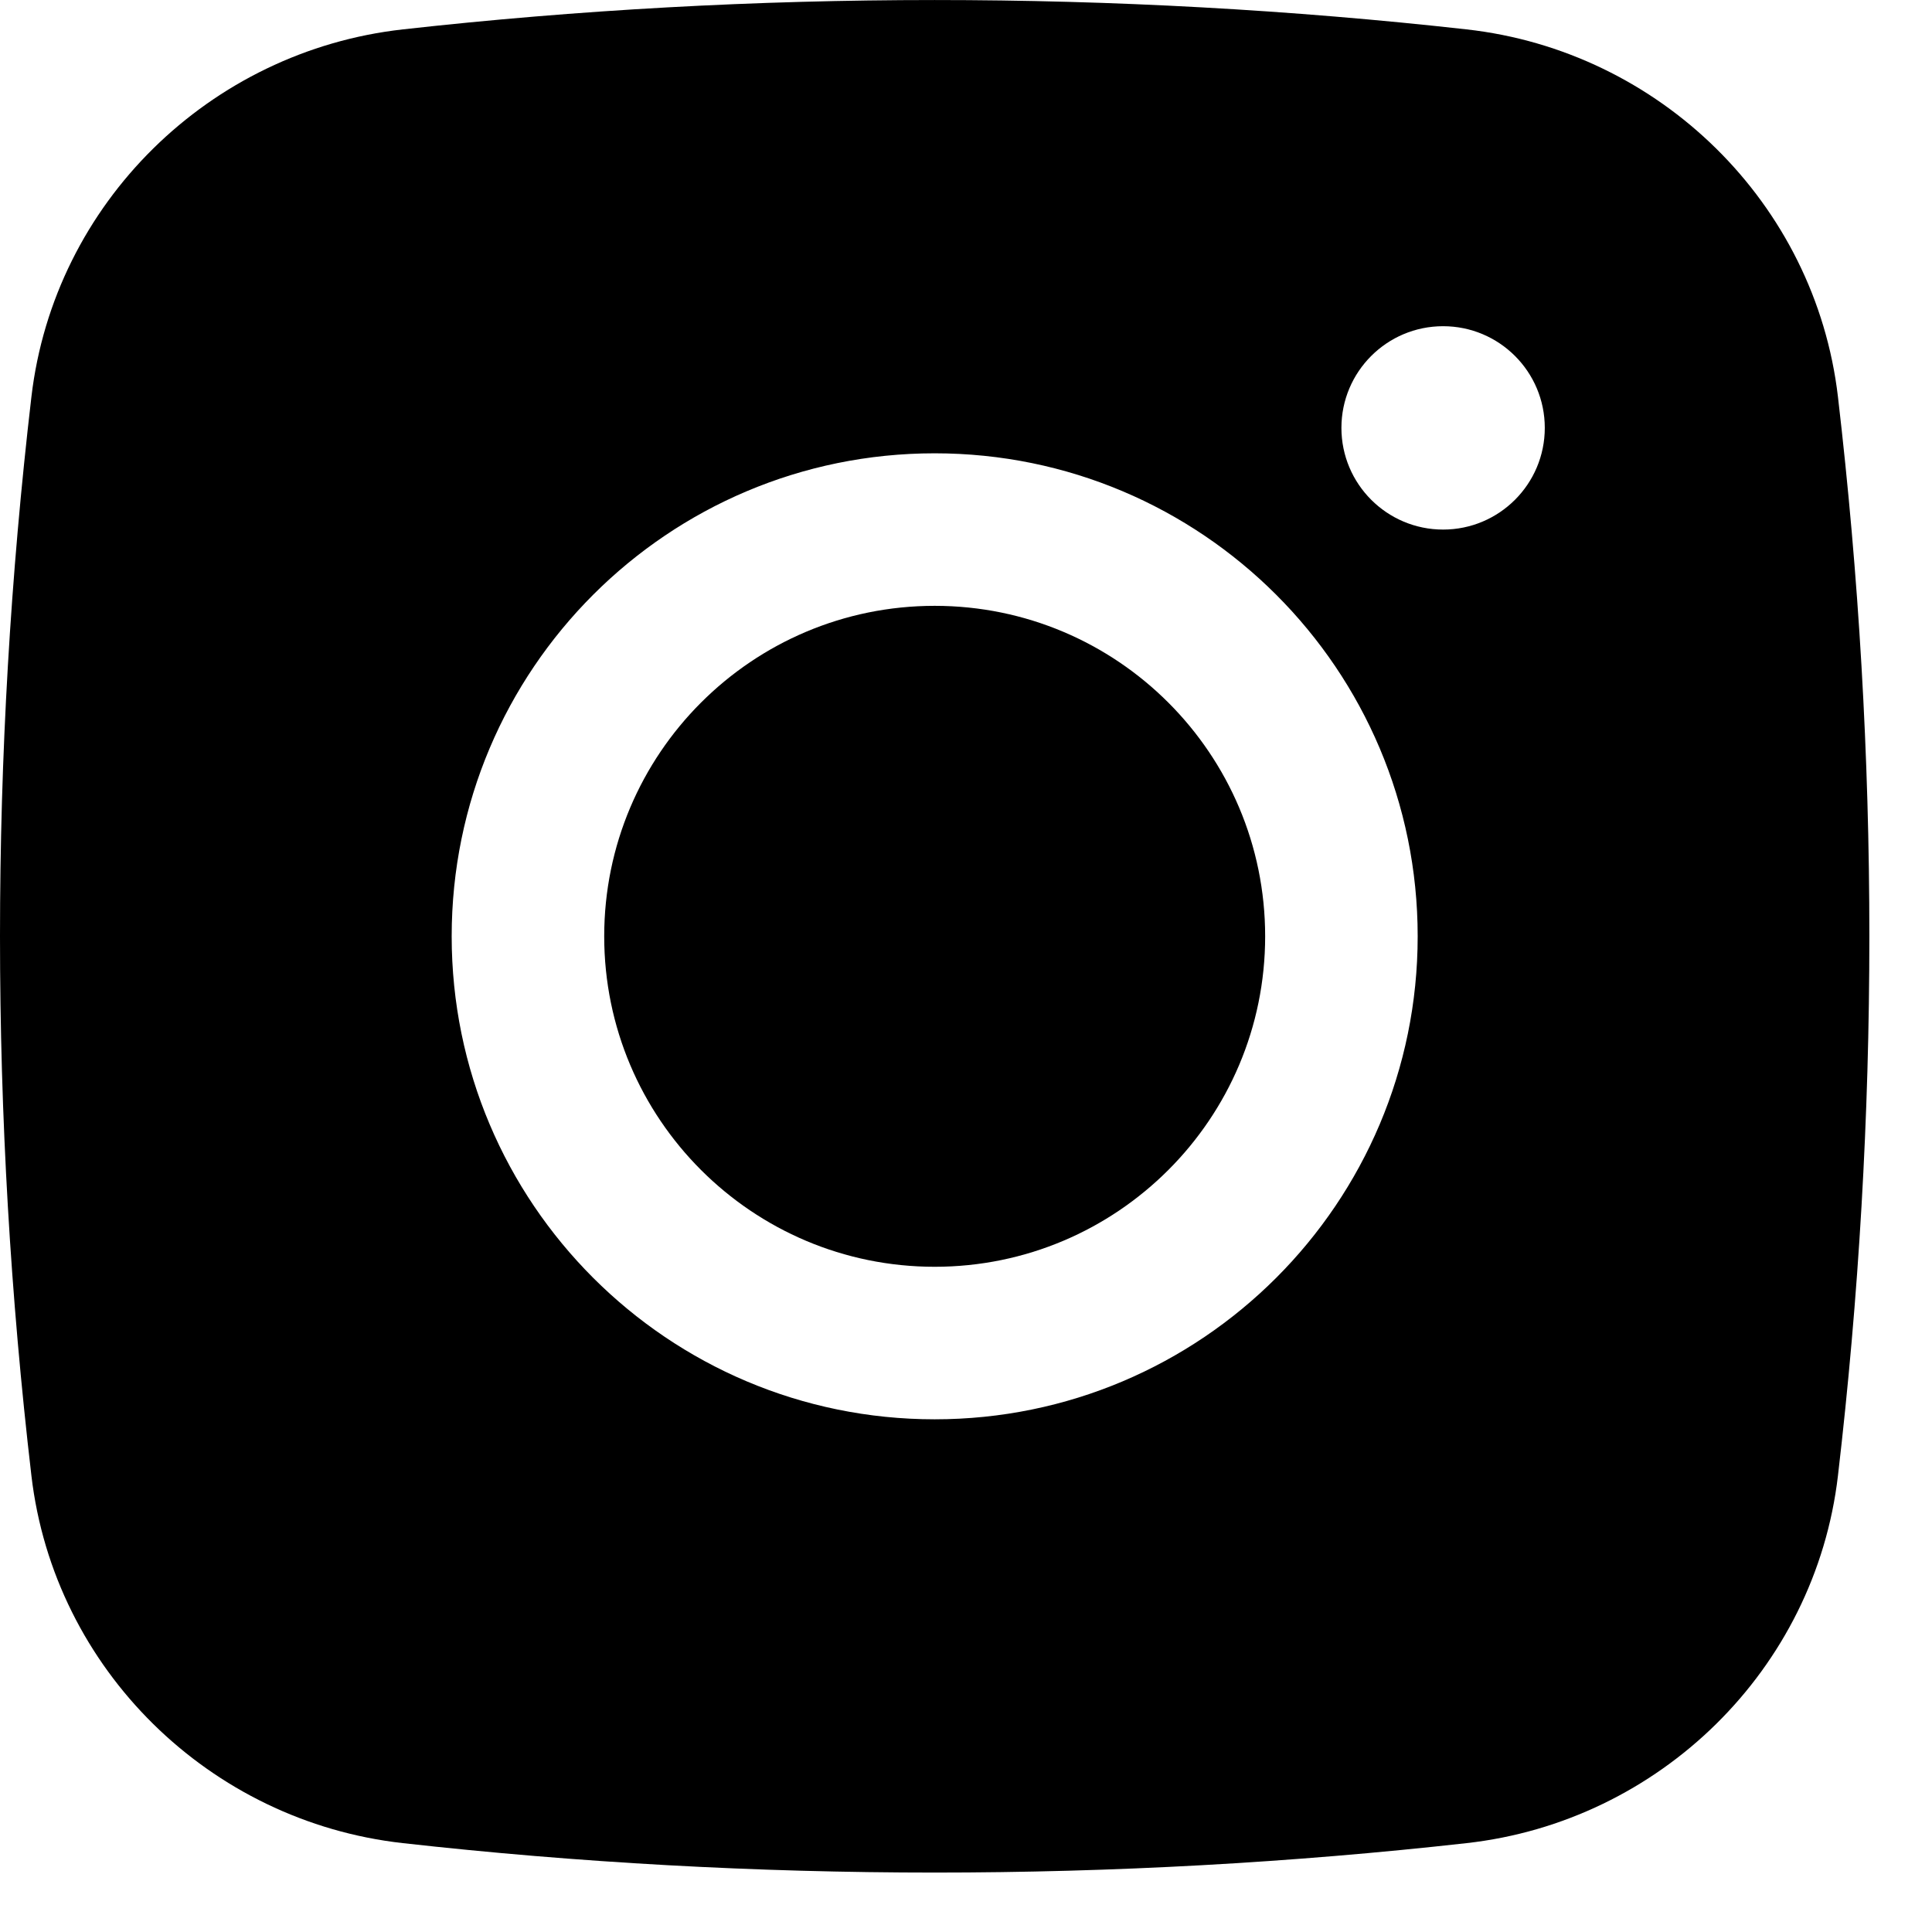
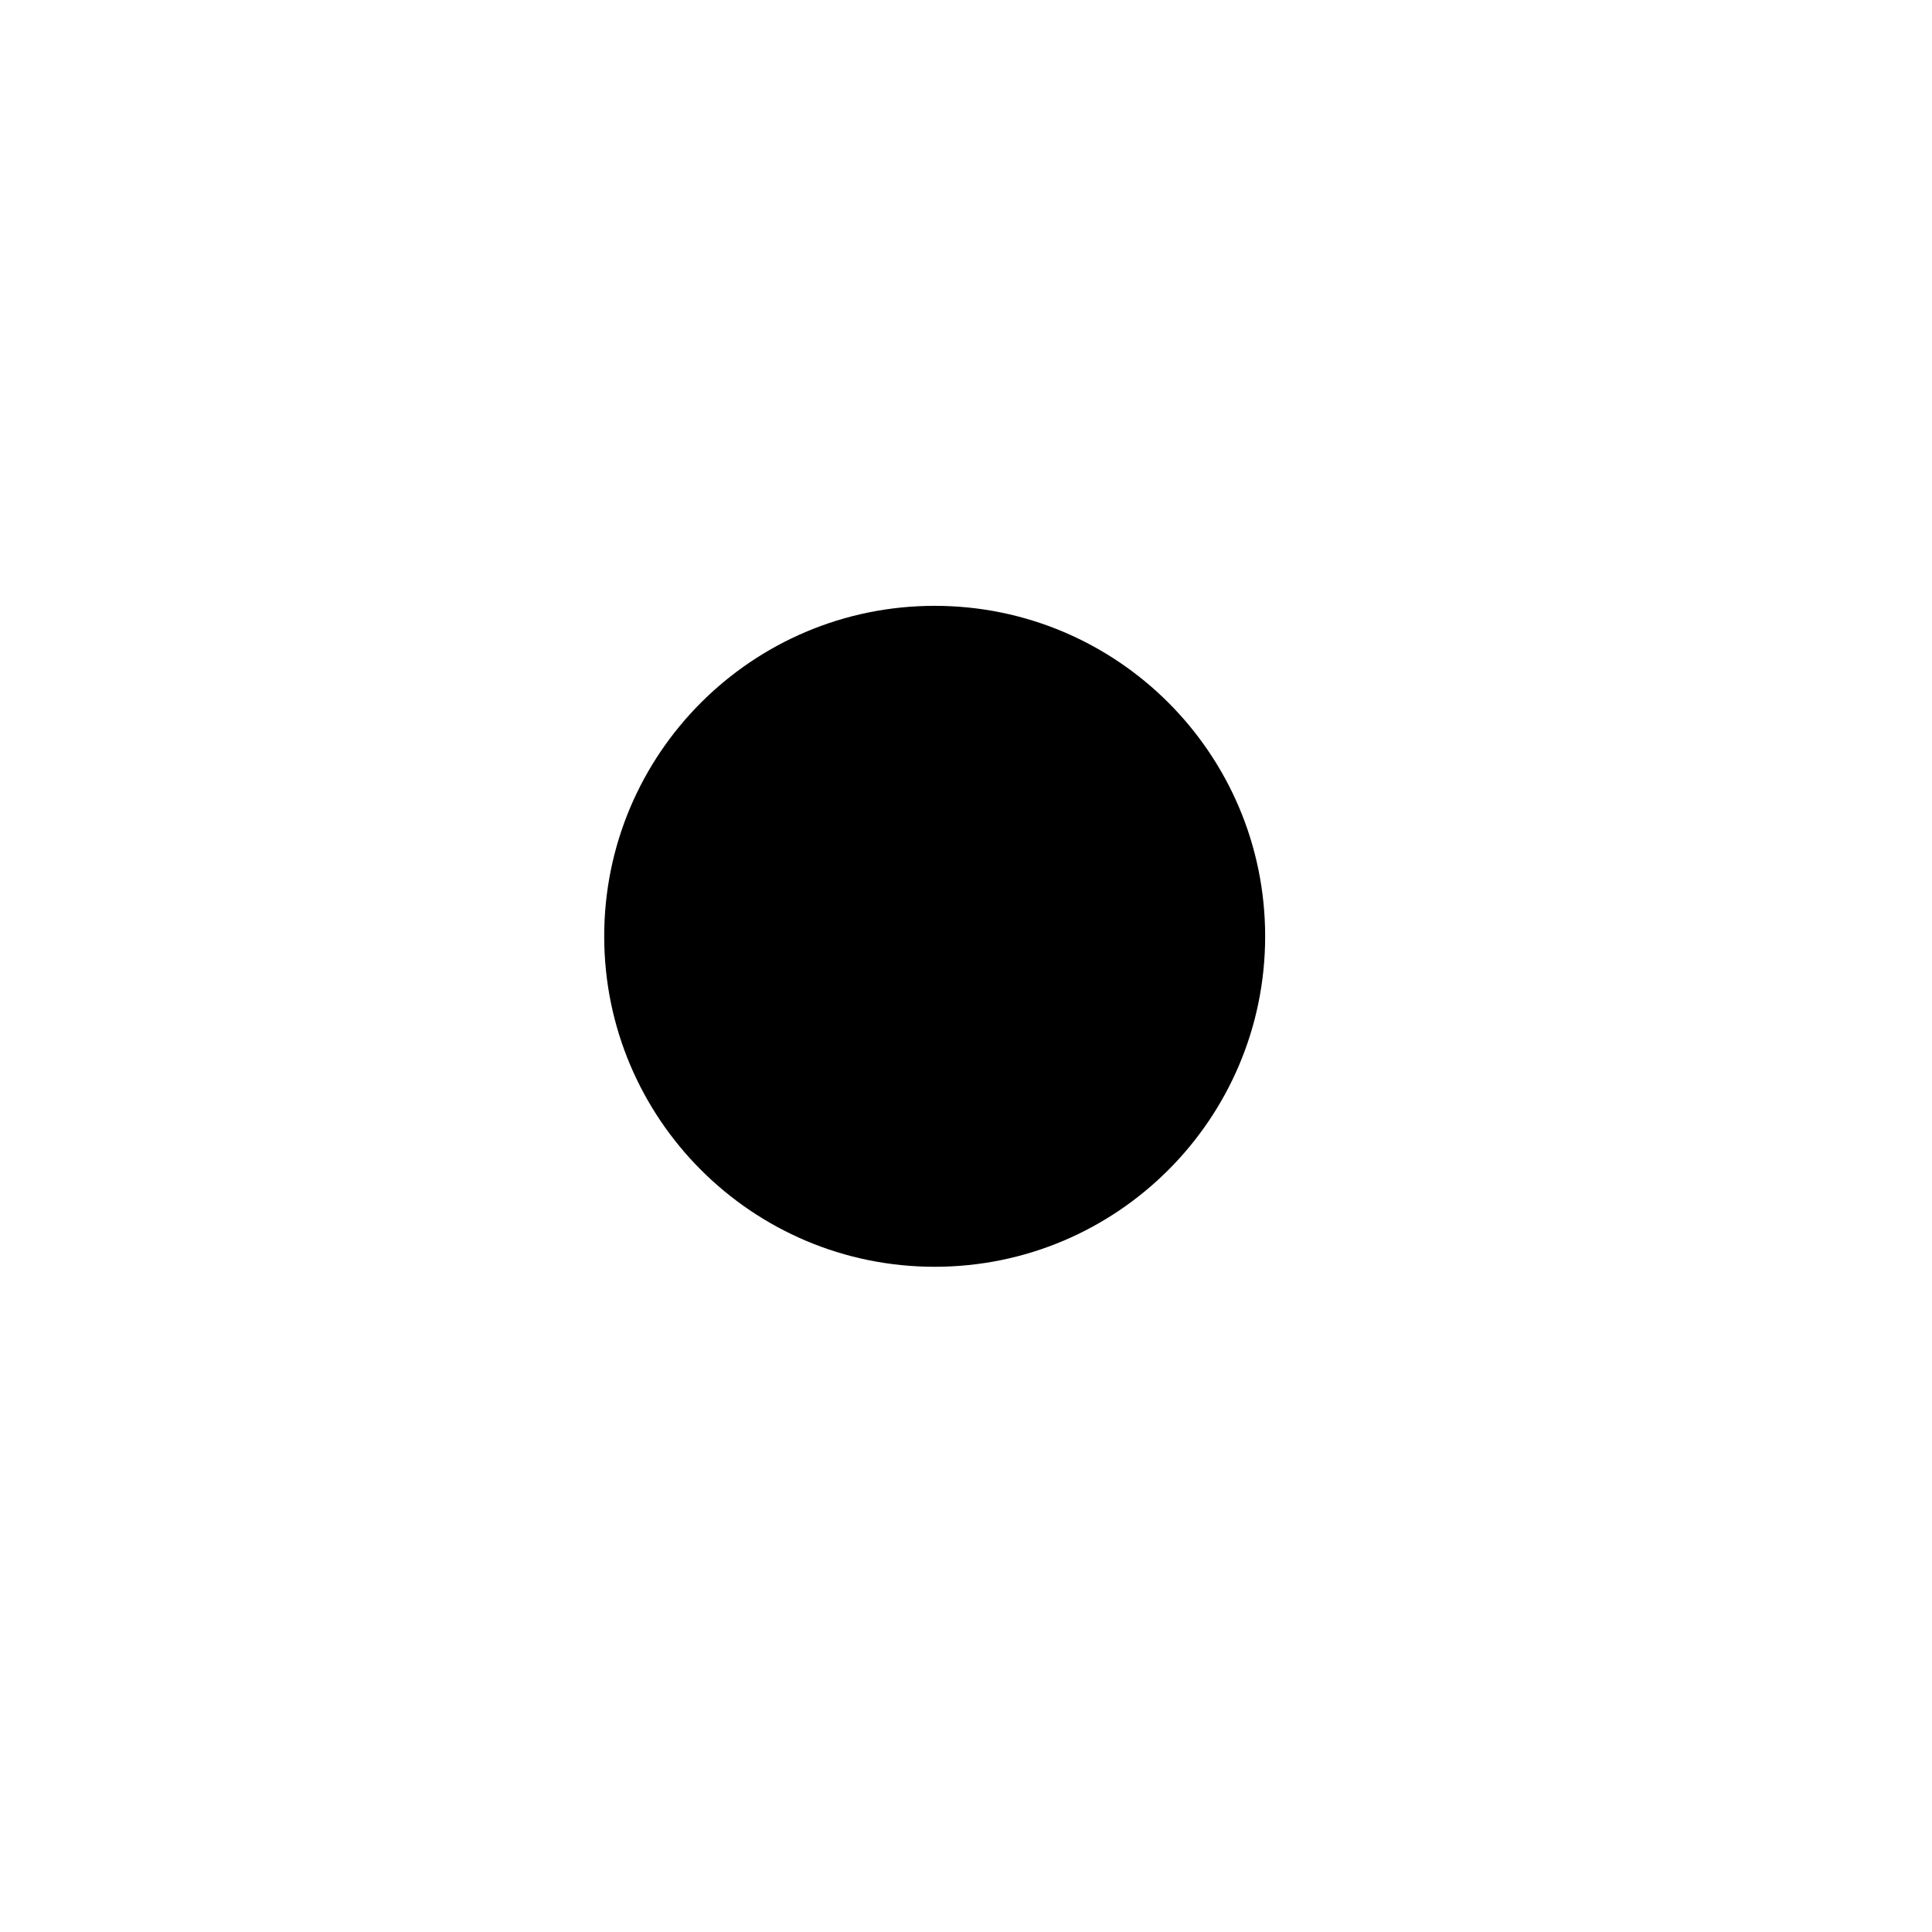
<svg xmlns="http://www.w3.org/2000/svg" width="19" height="19" viewBox="0 0 19 19" fill="none">
-   <path d="M9.192 5.958C7.397 5.958 5.942 7.413 5.942 9.208C5.942 11.002 7.397 12.458 9.192 12.458C10.987 12.458 12.442 11.002 12.442 9.208C12.442 7.413 10.987 5.958 9.192 5.958Z" fill="black" />
-   <path fill-rule="evenodd" clip-rule="evenodd" d="M3.962 0.289C7.41 -0.096 10.974 -0.096 14.423 0.289C16.321 0.501 17.852 1.997 18.075 3.902C18.487 7.427 18.487 10.988 18.075 14.513C17.852 16.418 16.321 17.914 14.423 18.126C10.974 18.512 7.41 18.512 3.962 18.126C2.063 17.914 0.532 16.418 0.309 14.513C-0.103 10.988 -0.103 7.427 0.309 3.902C0.532 1.997 2.063 0.501 3.962 0.289ZM14.192 3.208C13.64 3.208 13.192 3.655 13.192 4.208C13.192 4.76 13.64 5.208 14.192 5.208C14.744 5.208 15.192 4.76 15.192 4.208C15.192 3.655 14.744 3.208 14.192 3.208ZM4.442 9.208C4.442 6.584 6.569 4.458 9.192 4.458C11.815 4.458 13.942 6.584 13.942 9.208C13.942 11.831 11.815 13.958 9.192 13.958C6.569 13.958 4.442 11.831 4.442 9.208Z" fill="black" />
+   <path d="M9.192 5.958C7.397 5.958 5.942 7.413 5.942 9.208C5.942 11.002 7.397 12.458 9.192 12.458C10.987 12.458 12.442 11.002 12.442 9.208C12.442 7.413 10.987 5.958 9.192 5.958" fill="black" />
</svg>